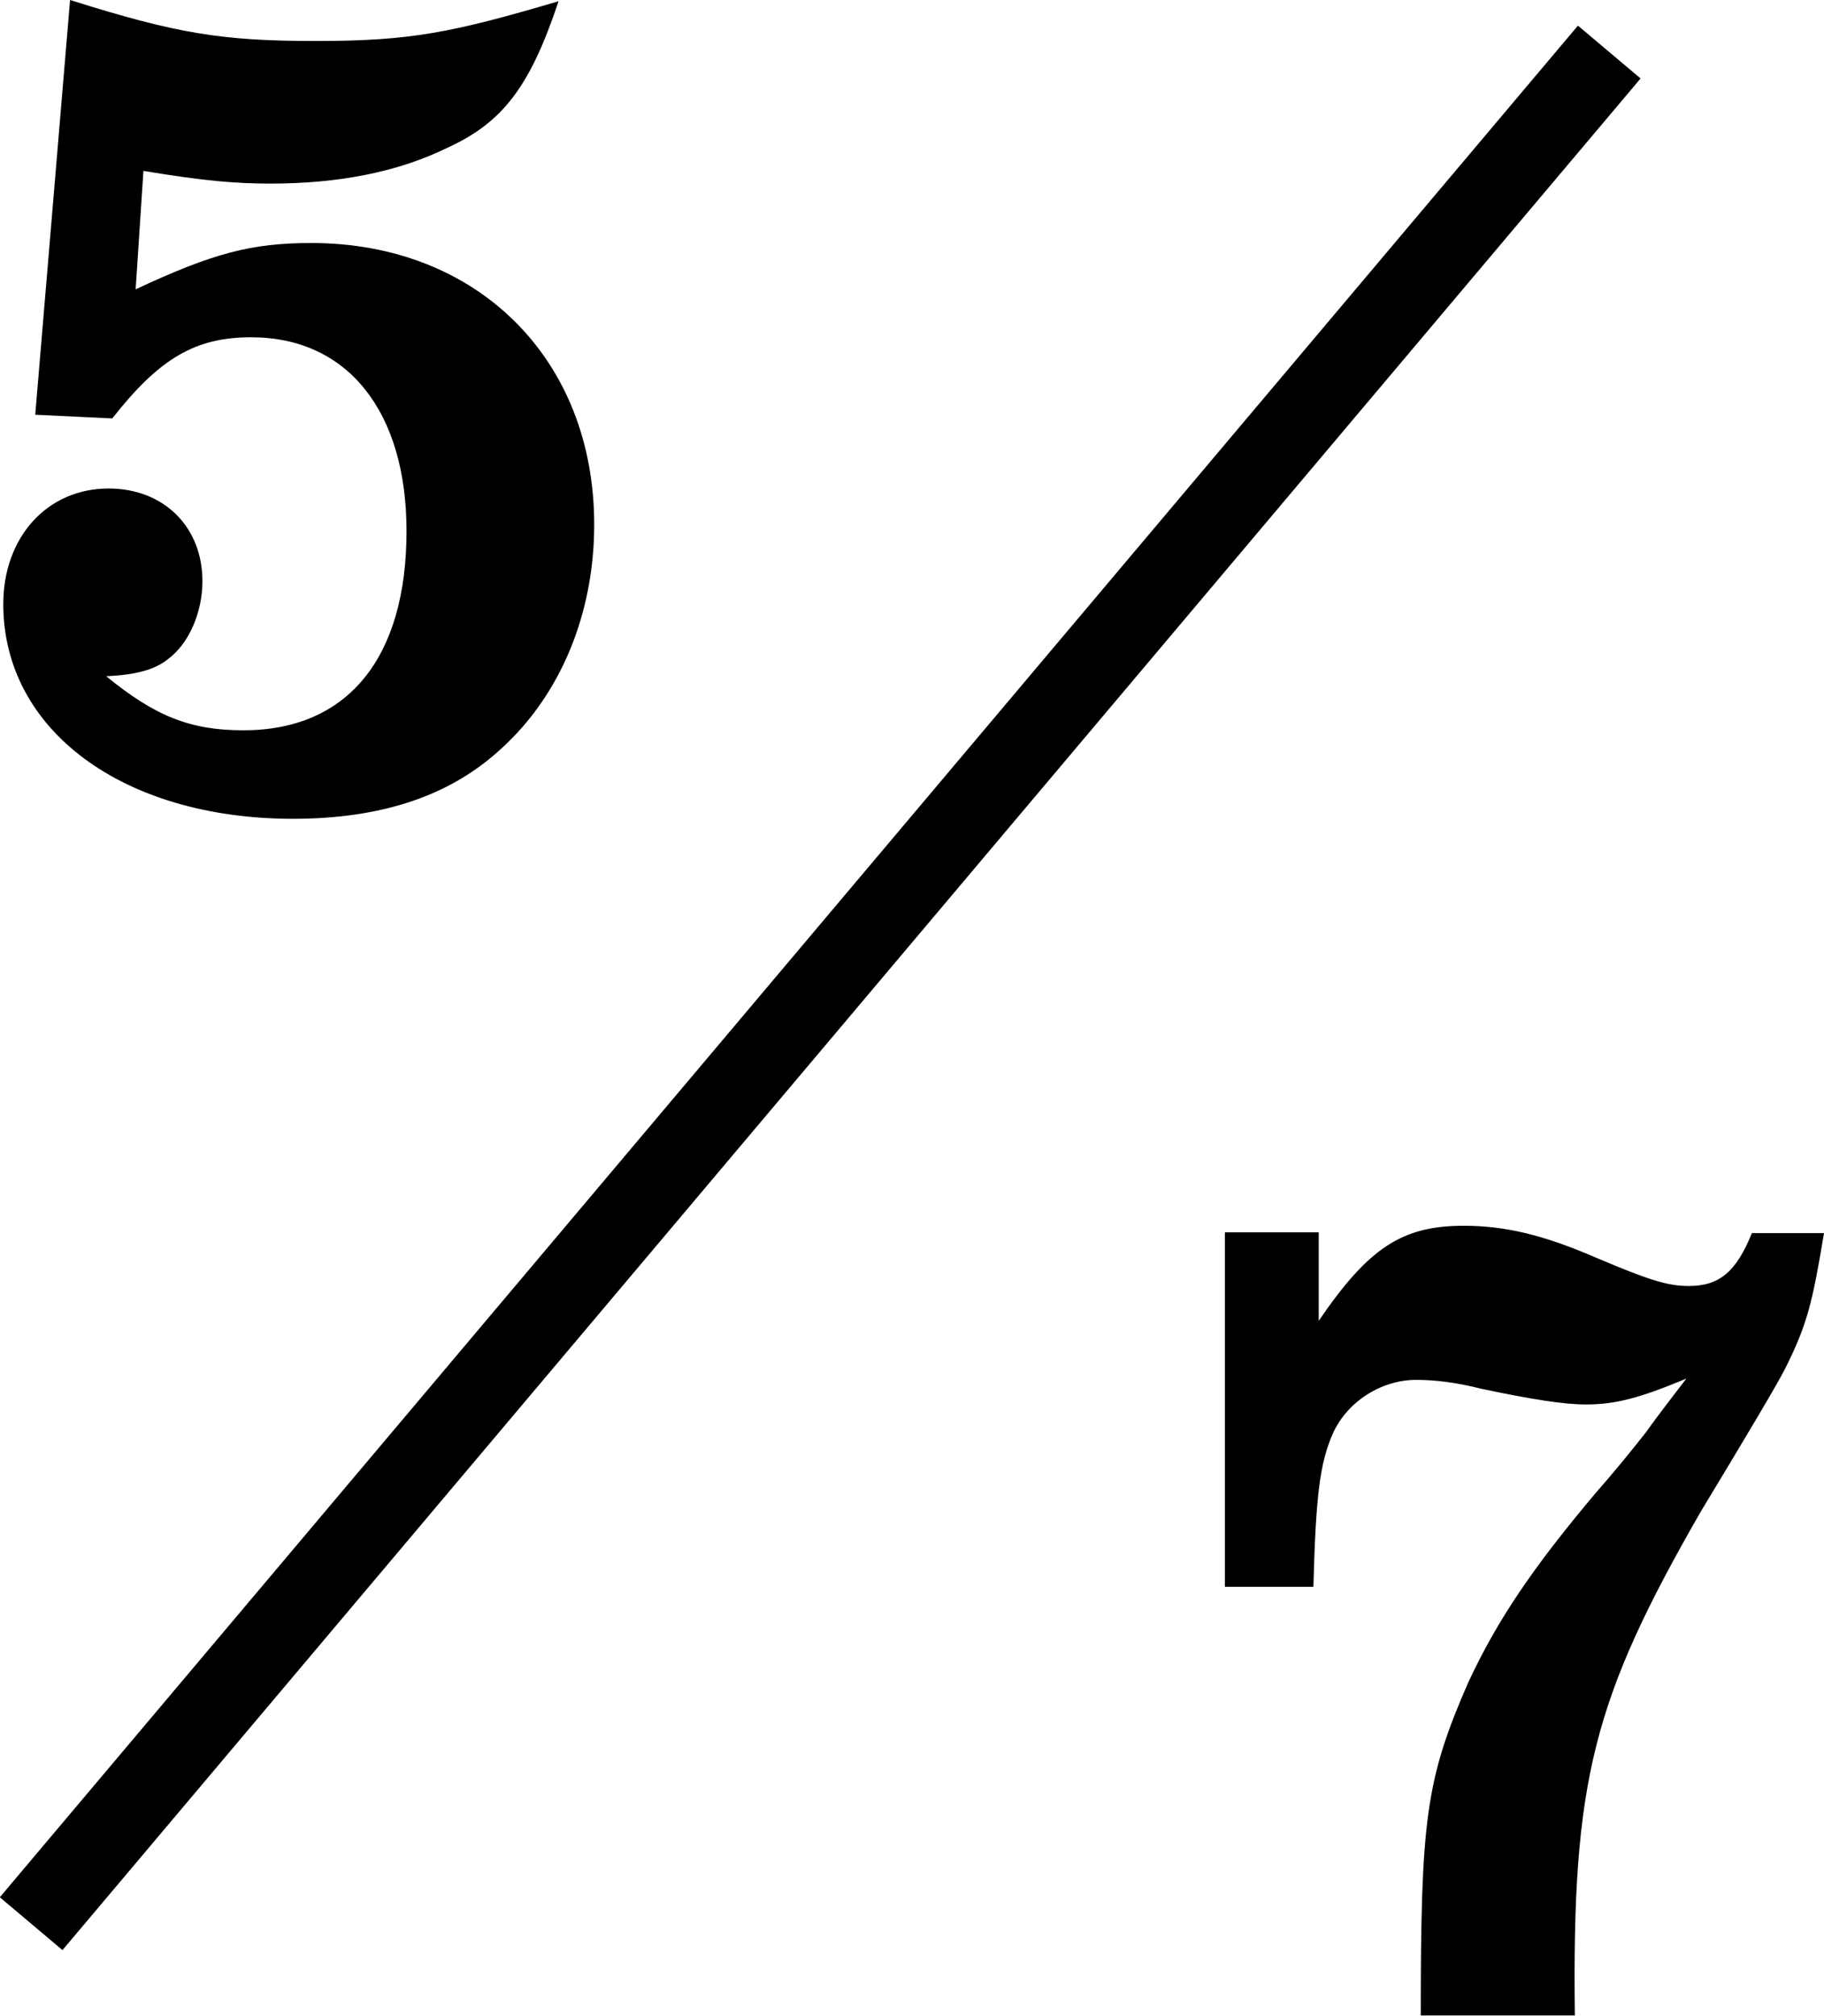
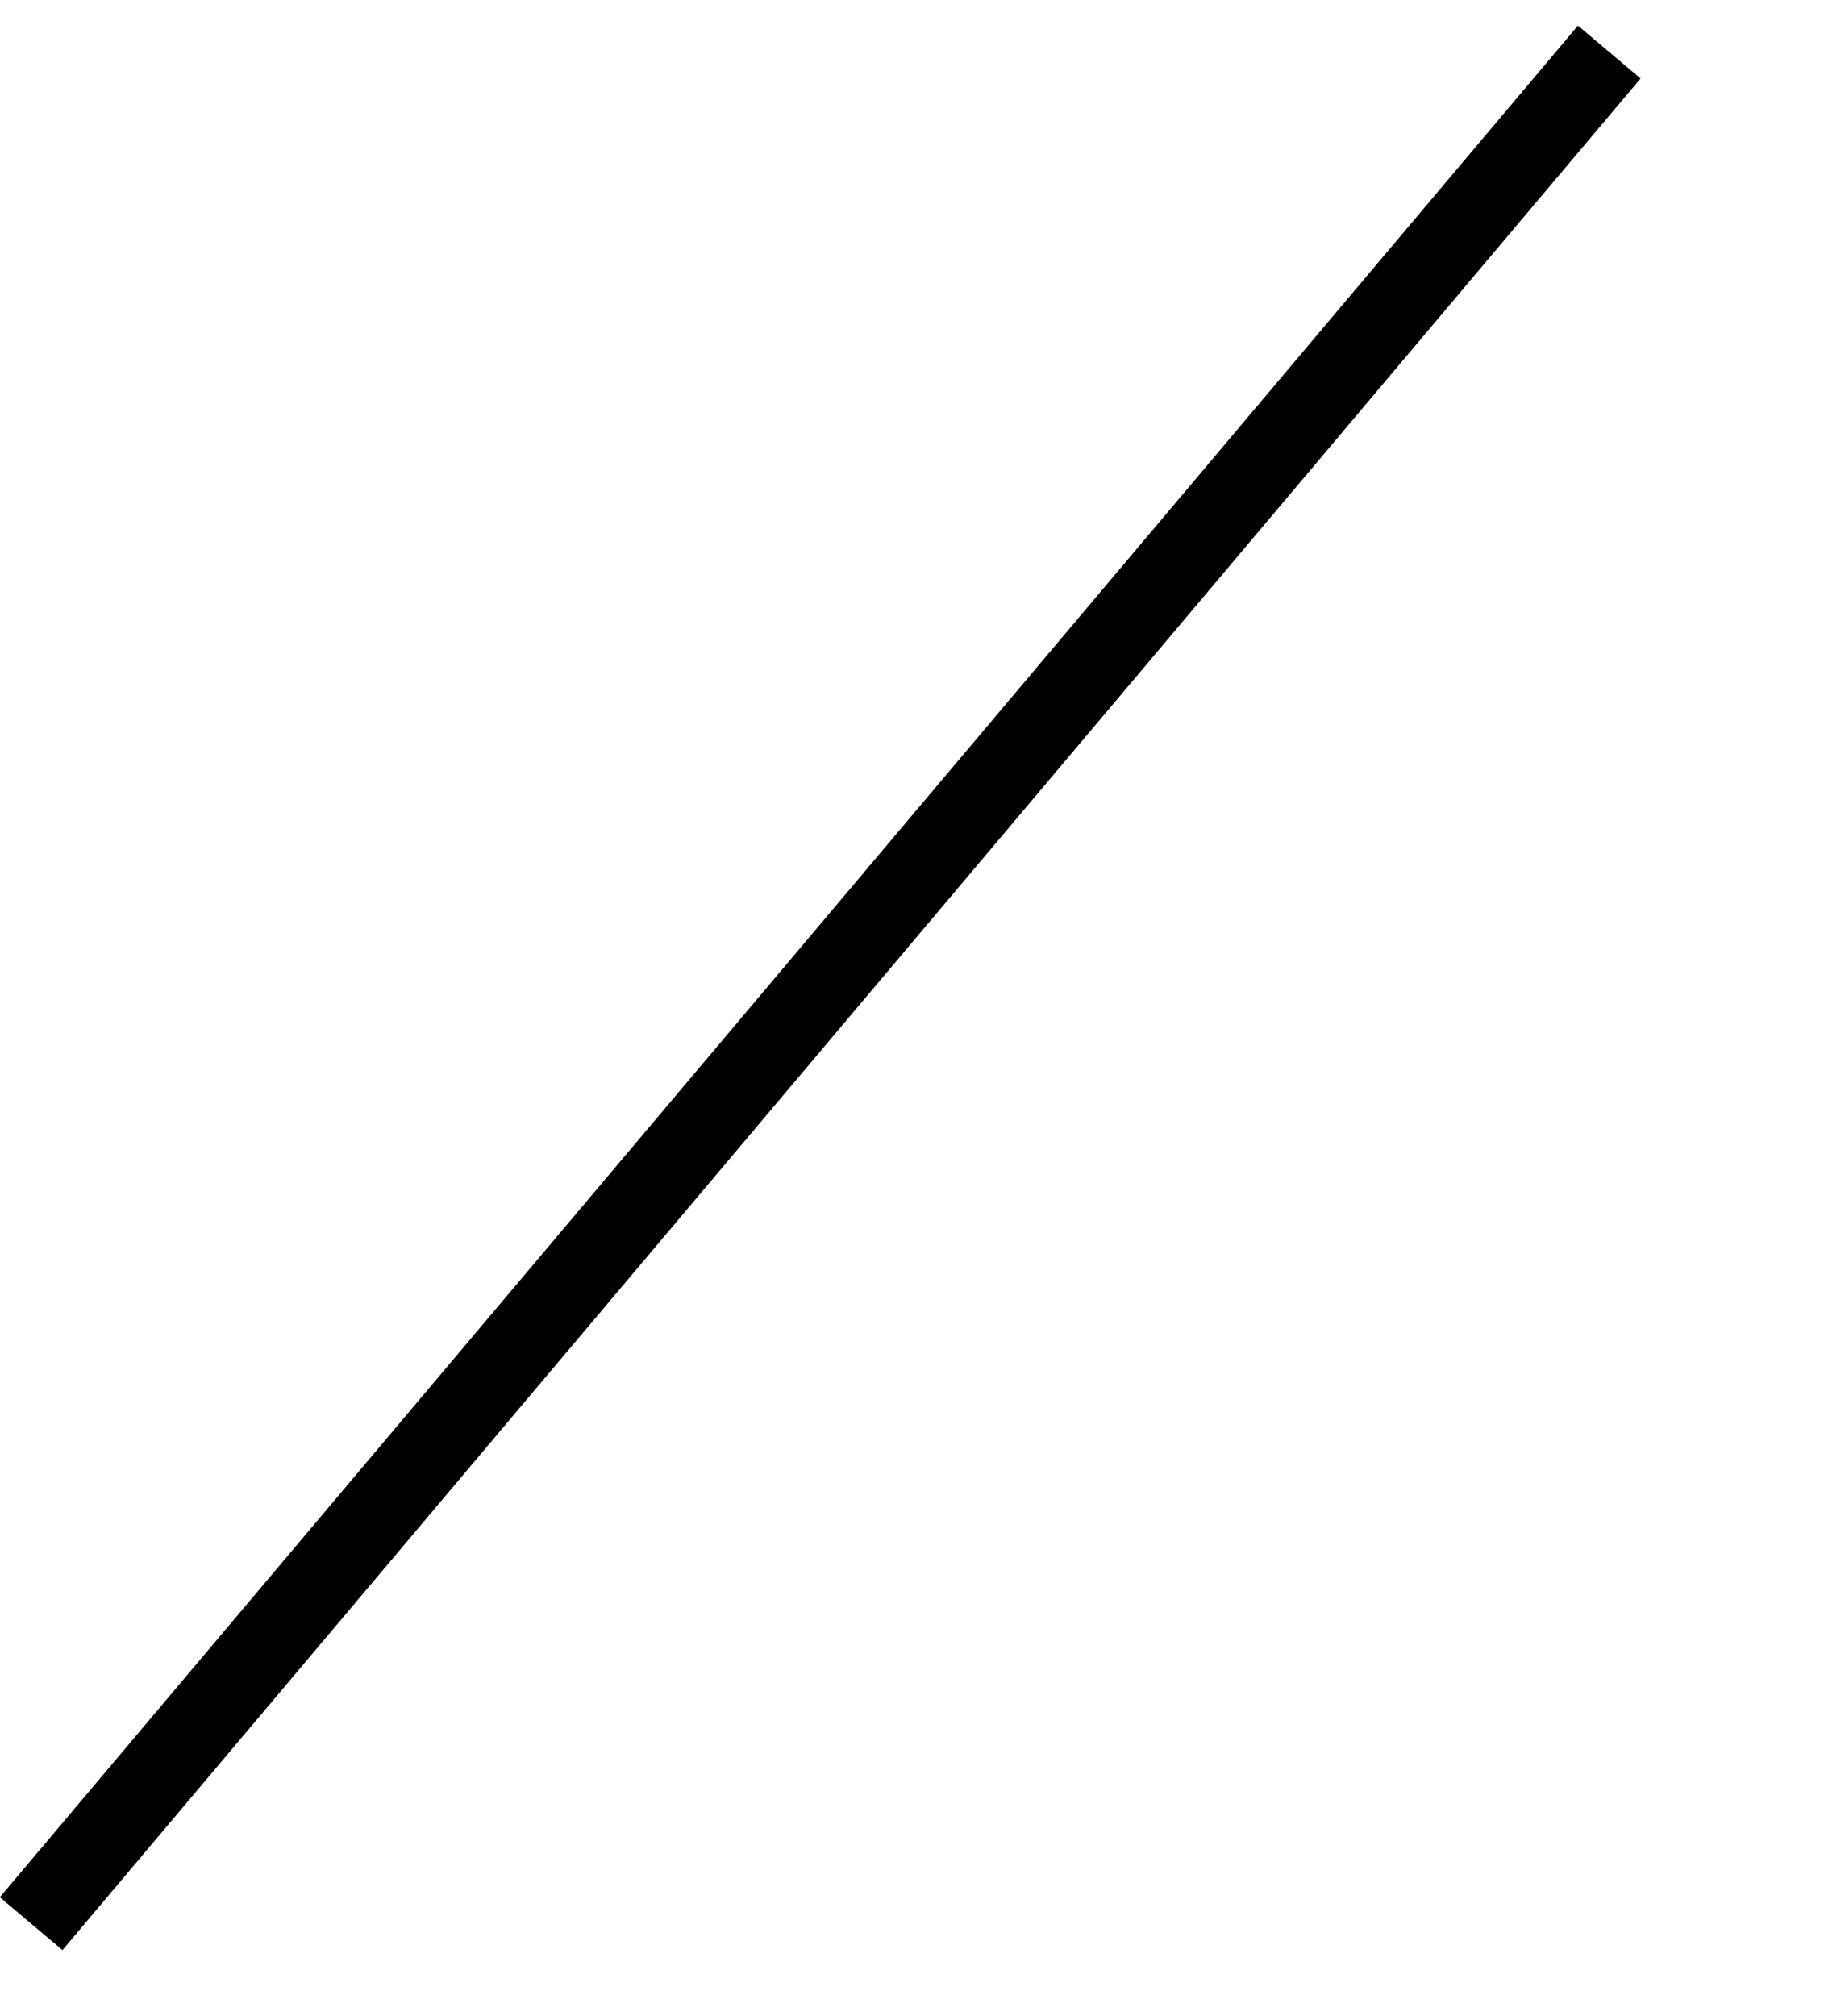
<svg xmlns="http://www.w3.org/2000/svg" id="_レイヤー_2" width="44.51" height="49.2" viewBox="0 0 44.51 49.2">
  <defs>
    <style>.cls-1{stroke:#000;stroke-miterlimit:10;stroke-width:2px;}</style>
  </defs>
  <g id="_レイヤー_1-2">
-     <path d="m34.67,49.2c0-4.8.12-5.77,1.16-8.15.72-1.54,1.57-2.79,3.1-4.61.44-.5.85-1,1.25-1.51.31-.44.66-.88.97-1.29-1.13.47-1.72.63-2.45.63-.56,0-1.35-.13-2.54-.38-.63-.16-1.16-.22-1.6-.22-.85,0-1.69.53-2.04,1.32-.31.72-.41,1.47-.47,3.73h-2.16v-8.65h2.29v2.16c1.22-1.79,2.04-2.32,3.54-2.32,1,0,1.94.22,3.23.78,1.32.56,1.76.69,2.26.69.75,0,1.16-.35,1.54-1.29h1.76c-.28,1.69-.41,2.23-.94,3.29-.19.38-.88,1.54-2.07,3.51-2.63,4.58-3.14,6.55-3.07,12.29h-3.76Z" />
-     <path d="m3.31,7.06c1.88-.88,2.82-1.13,4.29-1.13,4.04,0,6.9,2.82,6.9,6.87,0,2.16-.81,4.14-2.26,5.46-1.25,1.16-2.92,1.72-5.11,1.72C2.99,19.97.08,17.81.08,14.74c0-1.63,1.07-2.82,2.57-2.82,1.35,0,2.29.94,2.29,2.26,0,.78-.34,1.54-.85,1.91-.31.25-.78.38-1.5.41,1.19.97,2.04,1.32,3.35,1.32,2.54,0,3.98-1.76,3.98-4.86,0-2.92-1.44-4.73-3.79-4.73-1.35,0-2.23.5-3.39,1.98l-1.88-.09L1.71,0c2.6.82,3.7,1,5.99,1s3.29-.19,5.93-.97c-.69,2.07-1.35,2.95-2.7,3.57-1.22.6-2.67.88-4.33.88-.82,0-1.6-.06-3.1-.31l-.19,2.89Z" />
    <line class="cls-1" x1="39.27" y1="1.27" x2=".76" y2="46.94" />
  </g>
</svg>